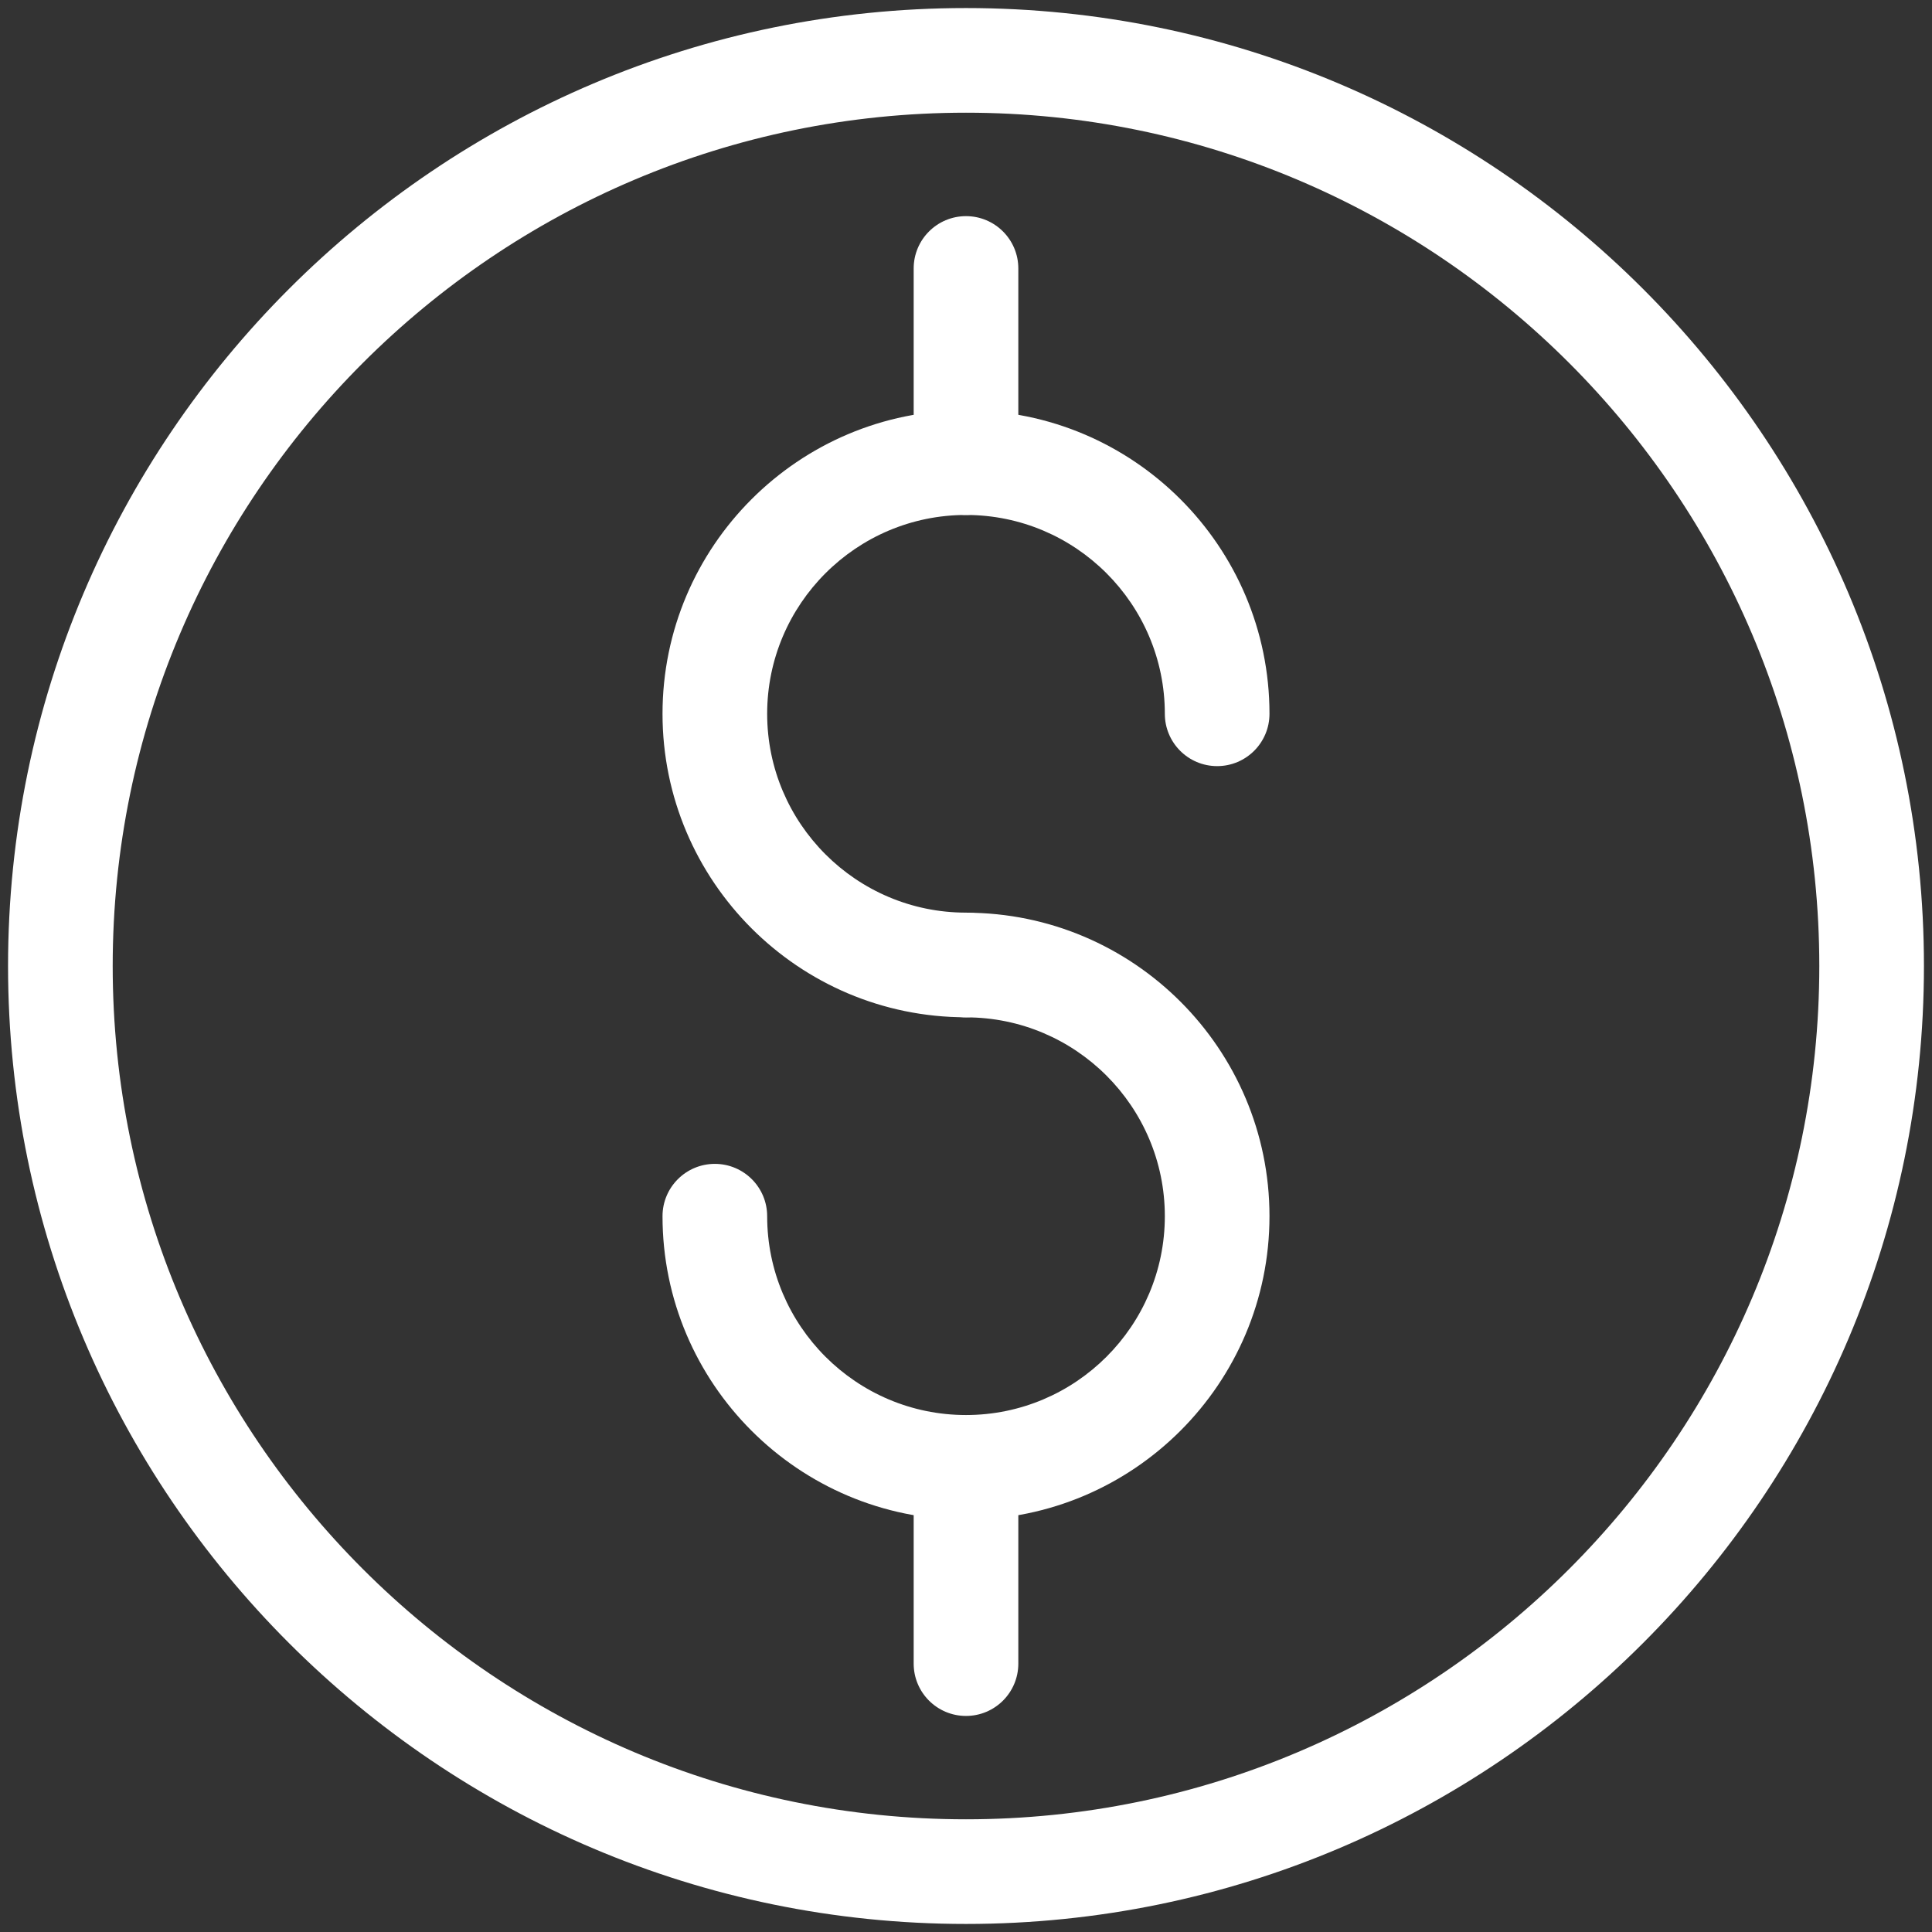
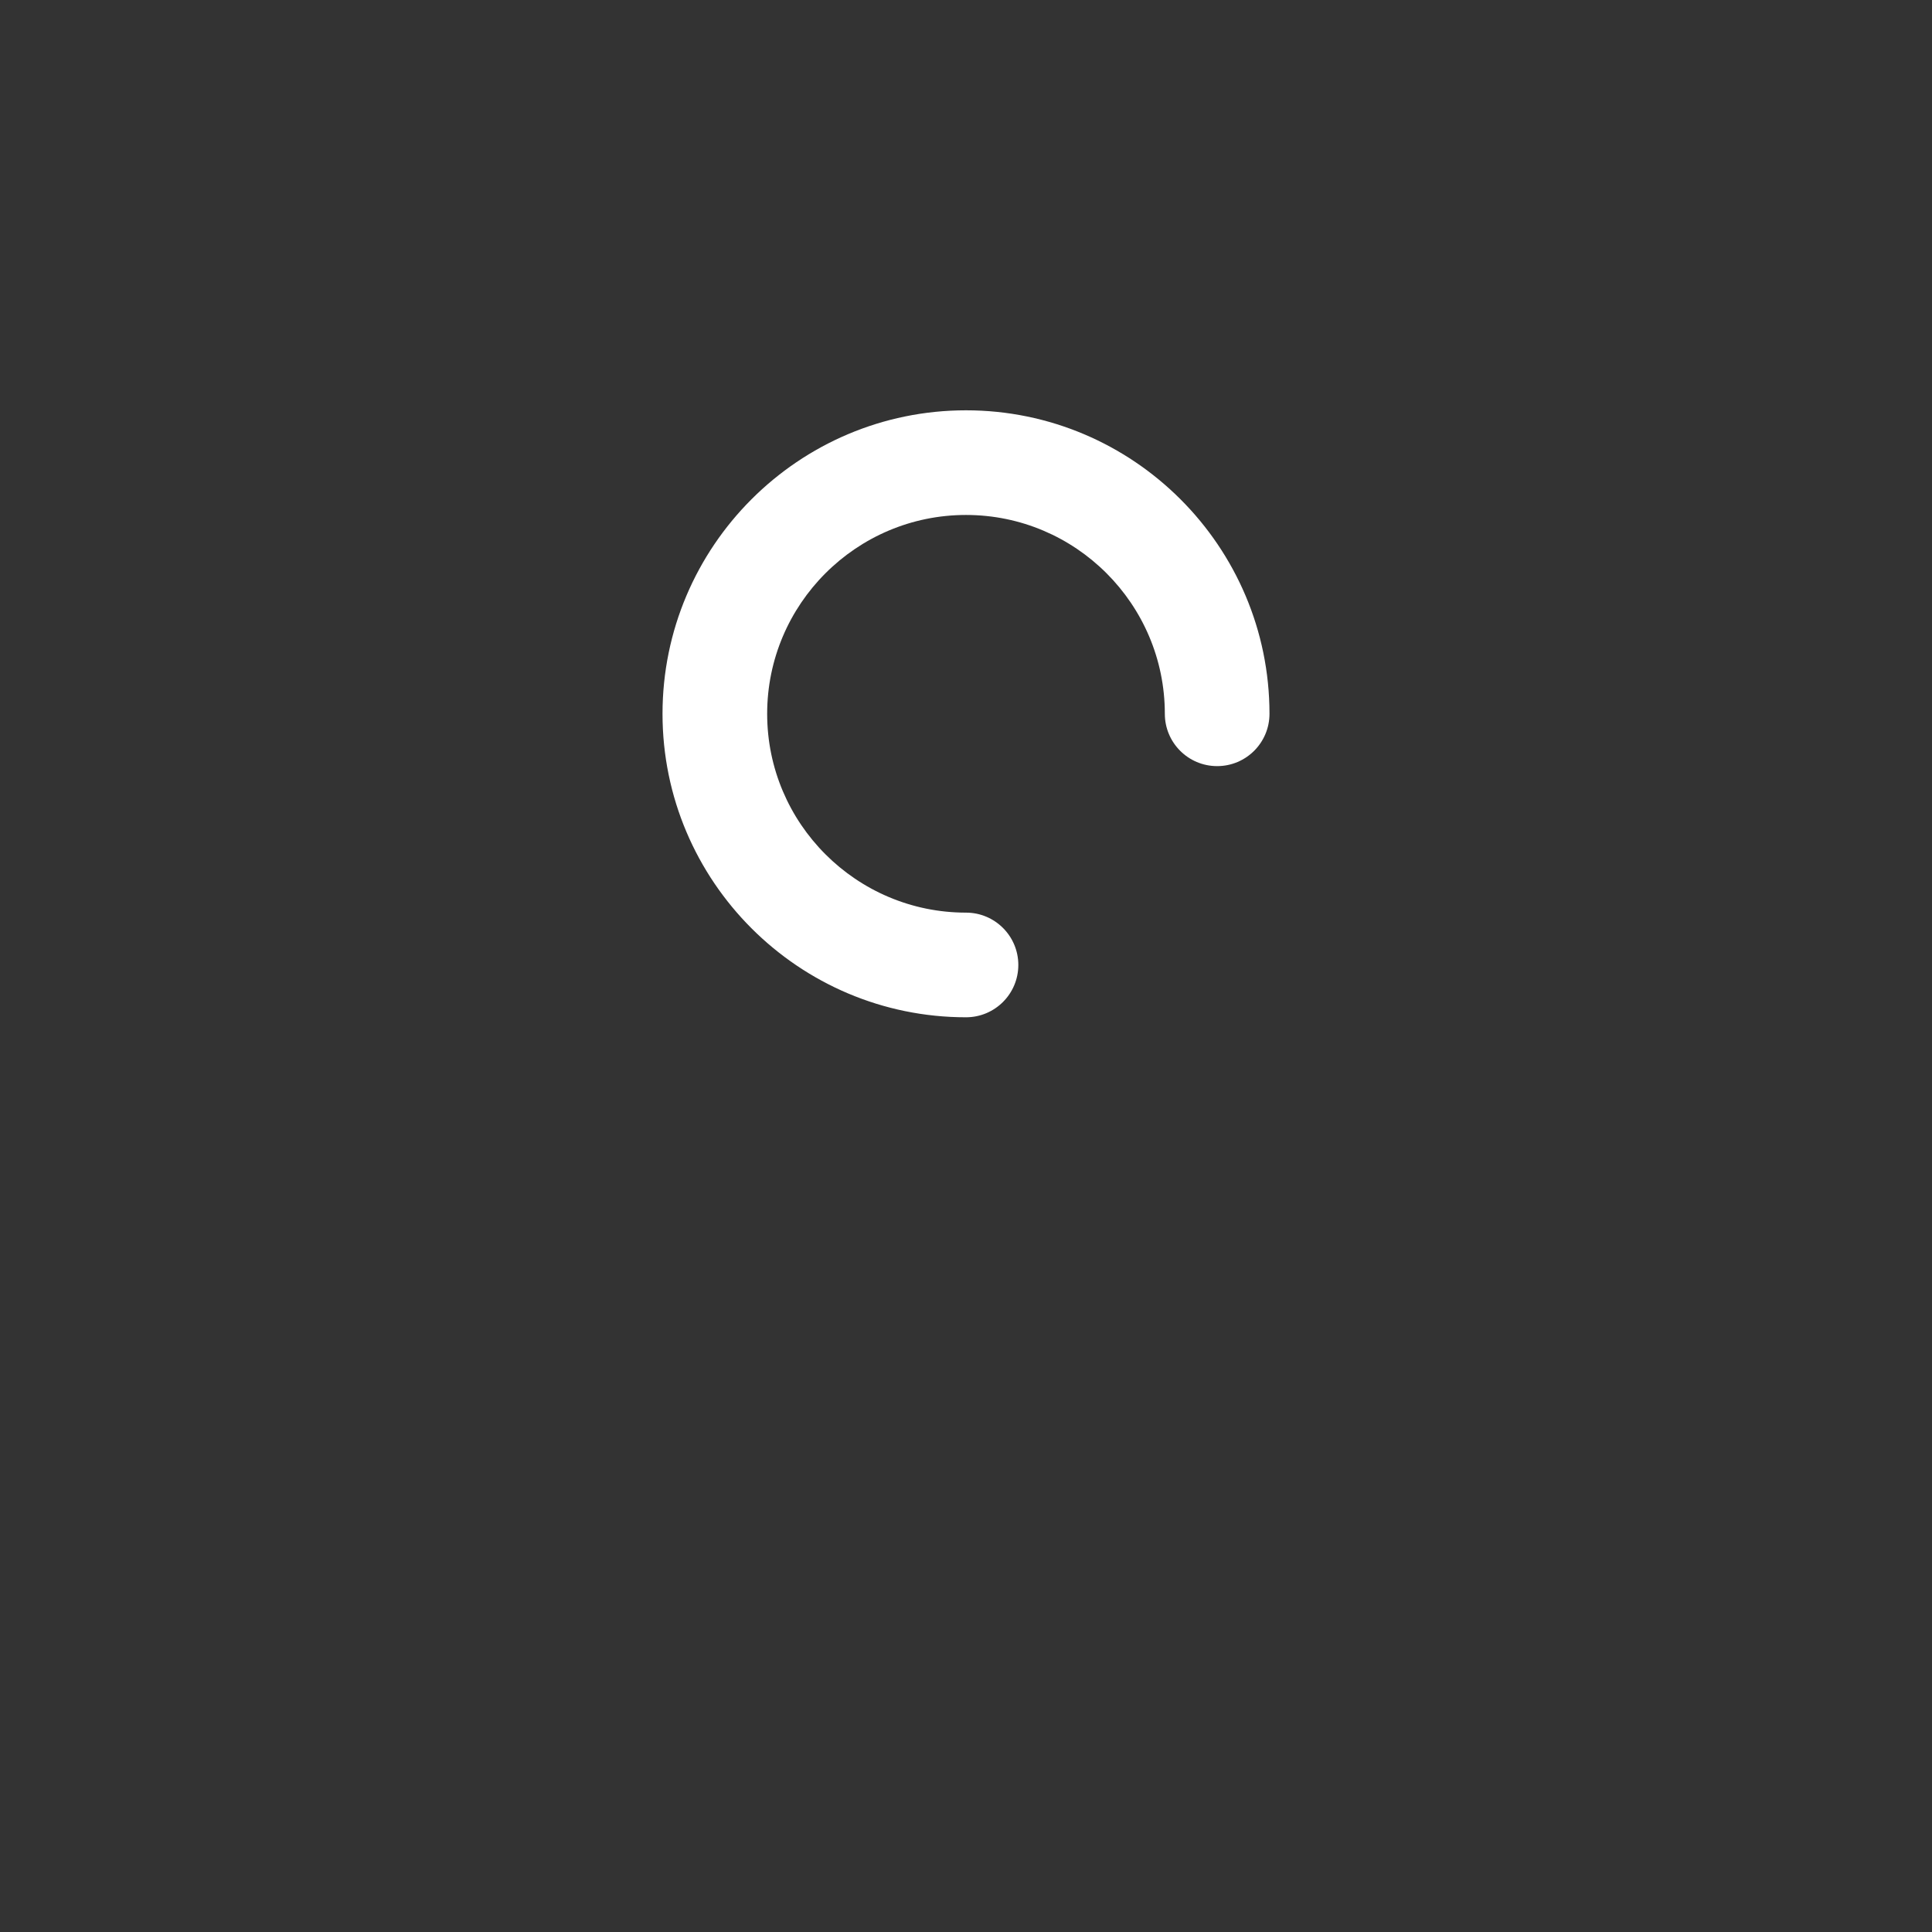
<svg xmlns="http://www.w3.org/2000/svg" fill="#FFFFFF" version="1.0" x="0px" y="0px" viewBox="0 0 24 24" enable-background="new 0 0 24 24" xml:space="preserve">
  <rect x="0" y="0" width="24" height="24" fill="#333333" stroke="none" />
  <g>
    <g>
      <path fill="#FFFFFF" d="M12,12.637c-2.079,0-3.77-1.691-3.77-3.77s1.691-3.77,3.77-3.77s3.77,1.691,3.77,3.77    c0,0.359-0.291,0.65-0.65,0.65s-0.65-0.291-0.65-0.65c0-1.362-1.108-2.47-2.47-2.47s-2.47,1.108-2.47,2.47s1.108,2.47,2.47,2.47    c0.359,0,0.65,0.291,0.65,0.65S12.359,12.637,12,12.637z" />
-       <path fill="#FFFFFF" d="M12,18.878c-2.079,0-3.77-1.691-3.77-3.77c0-0.359,0.291-0.65,0.65-0.65s0.65,0.291,0.65,0.65    c0,1.362,1.108,2.47,2.47,2.47s2.47-1.108,2.47-2.47s-1.108-2.47-2.47-2.47c-0.359,0-0.65-0.291-0.65-0.65s0.291-0.65,0.65-0.65    c2.079,0,3.77,1.691,3.77,3.77S14.079,18.878,12,18.878z" />
-       <path fill="#FFFFFF" d="M12,6.397c-0.359,0-0.65-0.291-0.65-0.65V3.335c0-0.359,0.291-0.65,0.65-0.65s0.65,0.291,0.65,0.65v2.413    C12.65,6.106,12.359,6.397,12,6.397z" />
-       <path fill="#FFFFFF" d="M12,21.316c-0.359,0-0.65-0.291-0.65-0.65v-2.413c0-0.359,0.291-0.65,0.65-0.65s0.65,0.291,0.65,0.65    v2.413C12.65,21.025,12.359,21.316,12,21.316z" />
    </g>
-     <path fill="#FFFFFF" d="M12,23.9C5.438,23.9,0.1,18.561,0.1,12S5.438,0.1,12,0.1S23.9,5.438,23.9,12S18.562,23.9,12,23.9z M12,1.4   C6.155,1.4,1.4,6.155,1.4,12s4.755,10.6,10.6,10.6S22.6,17.844,22.6,12S17.845,1.4,12,1.4z" />
  </g>
</svg>